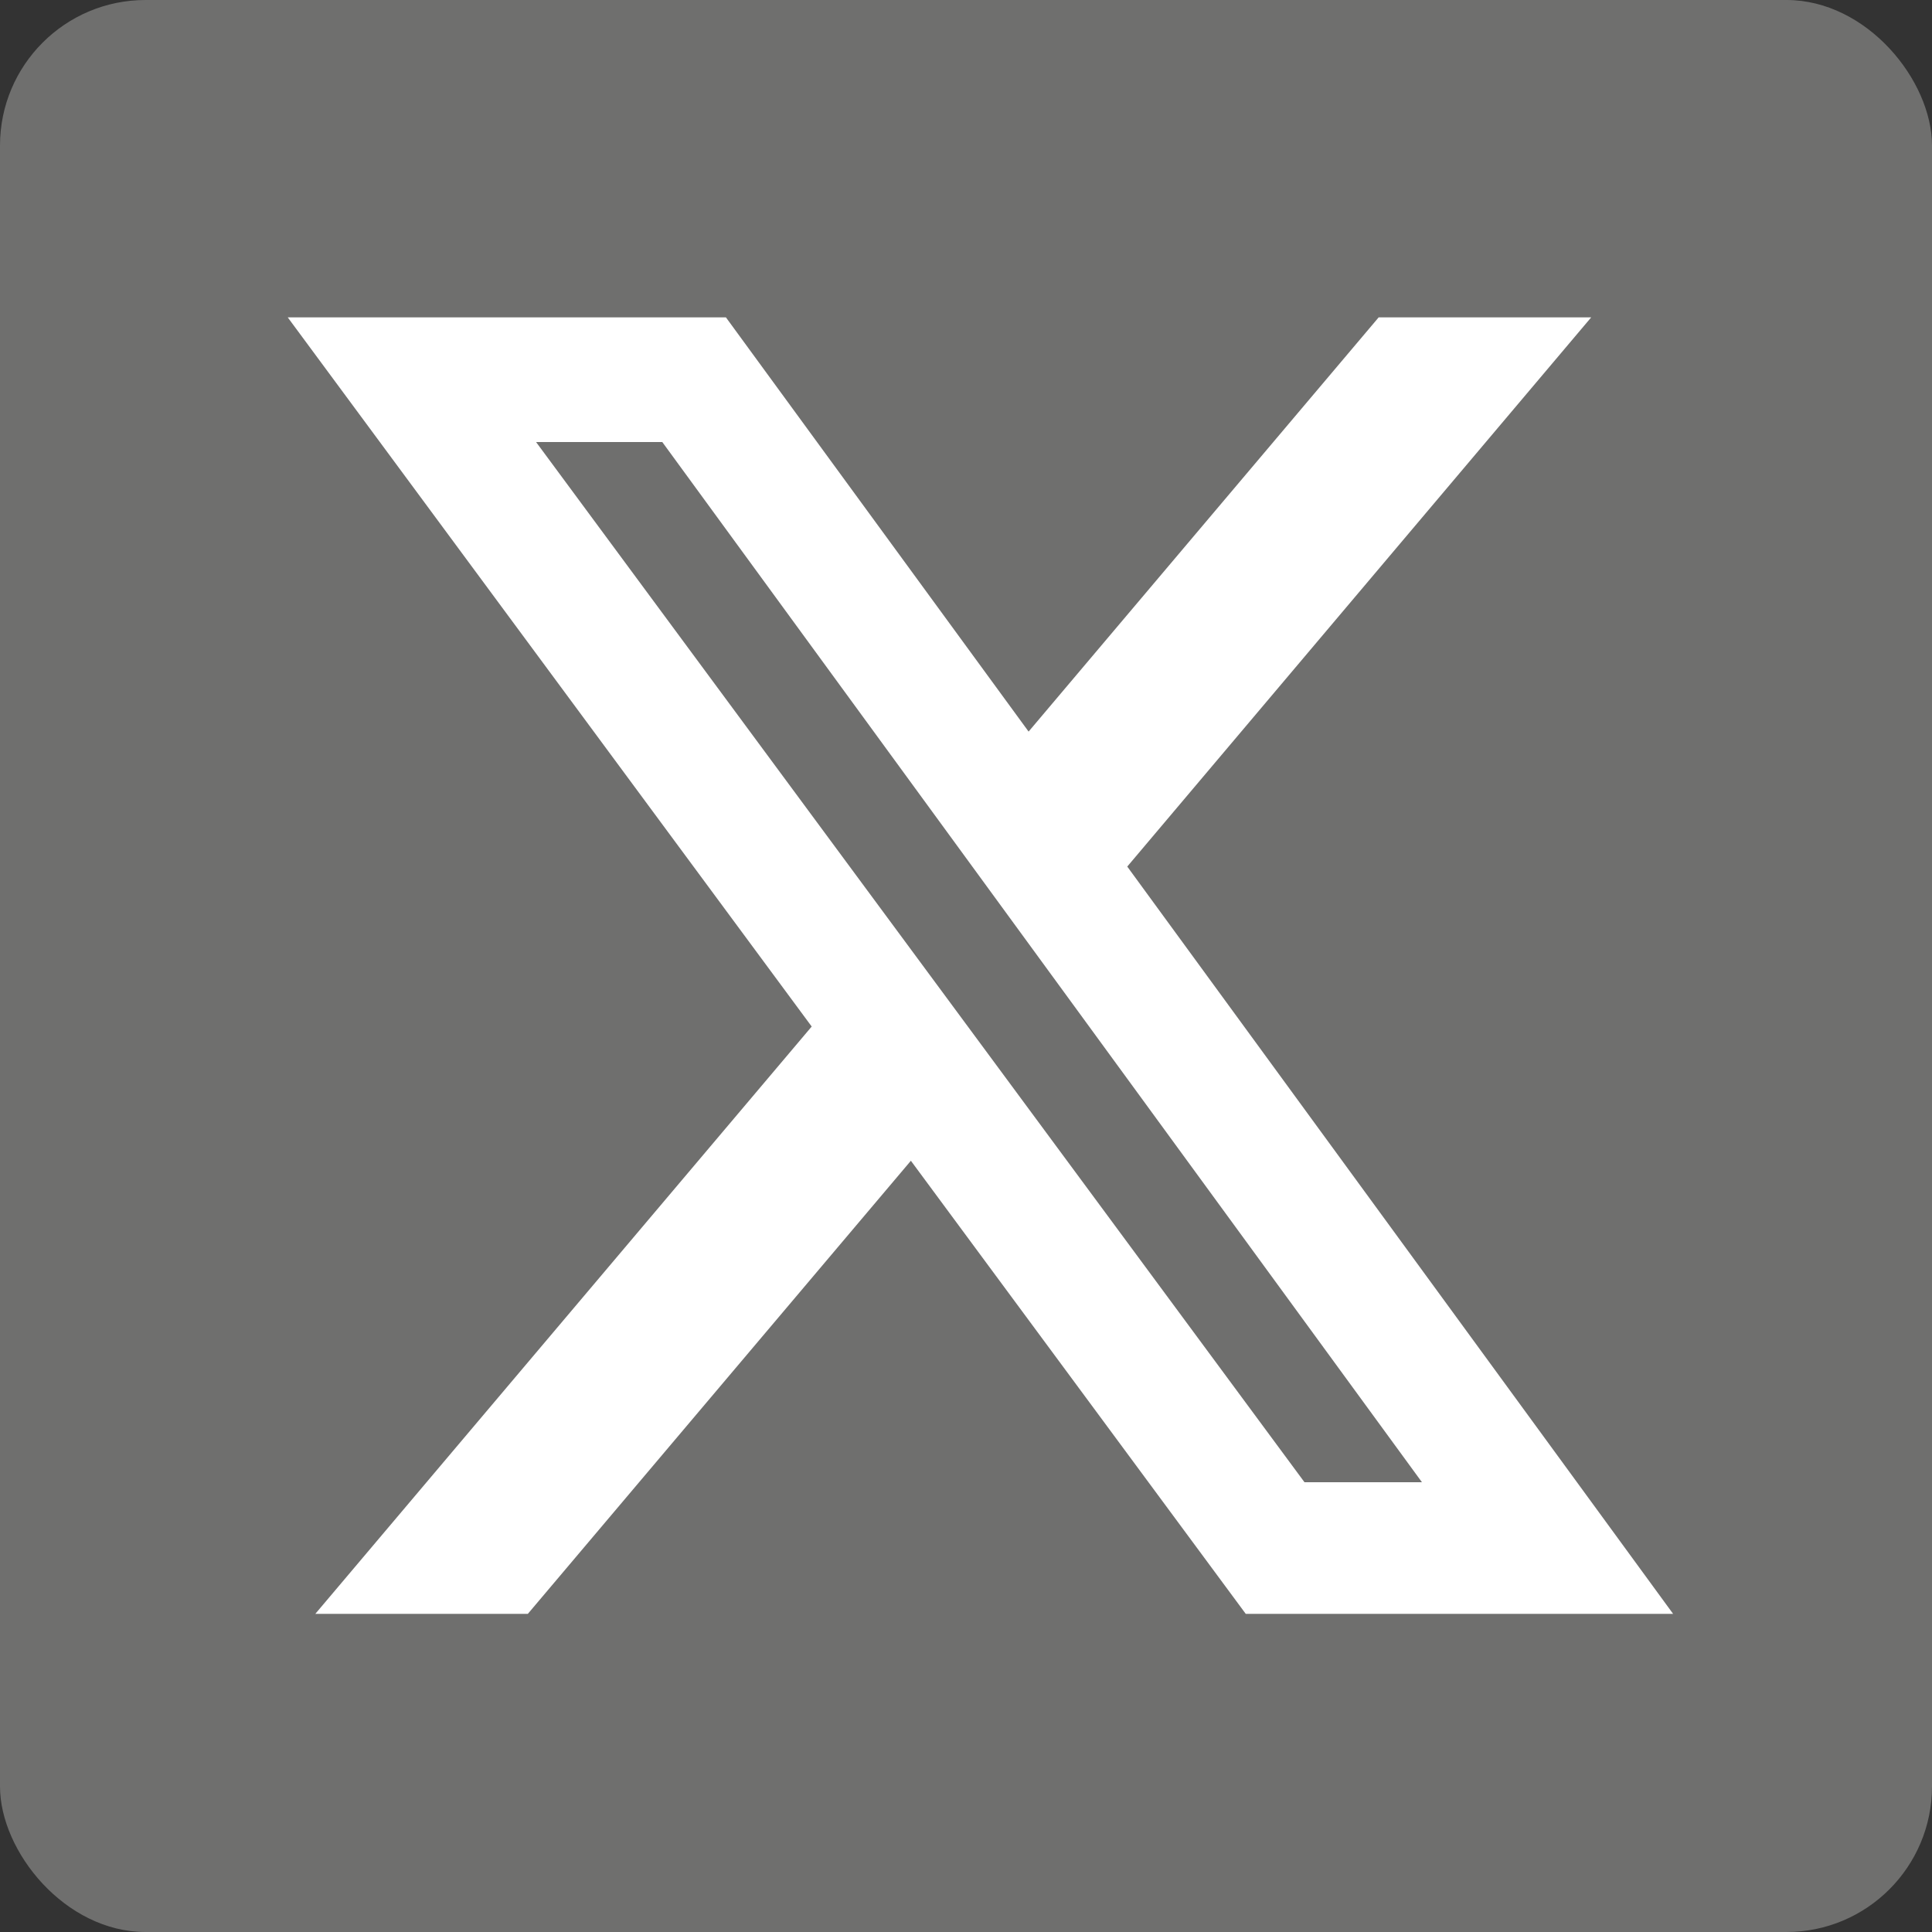
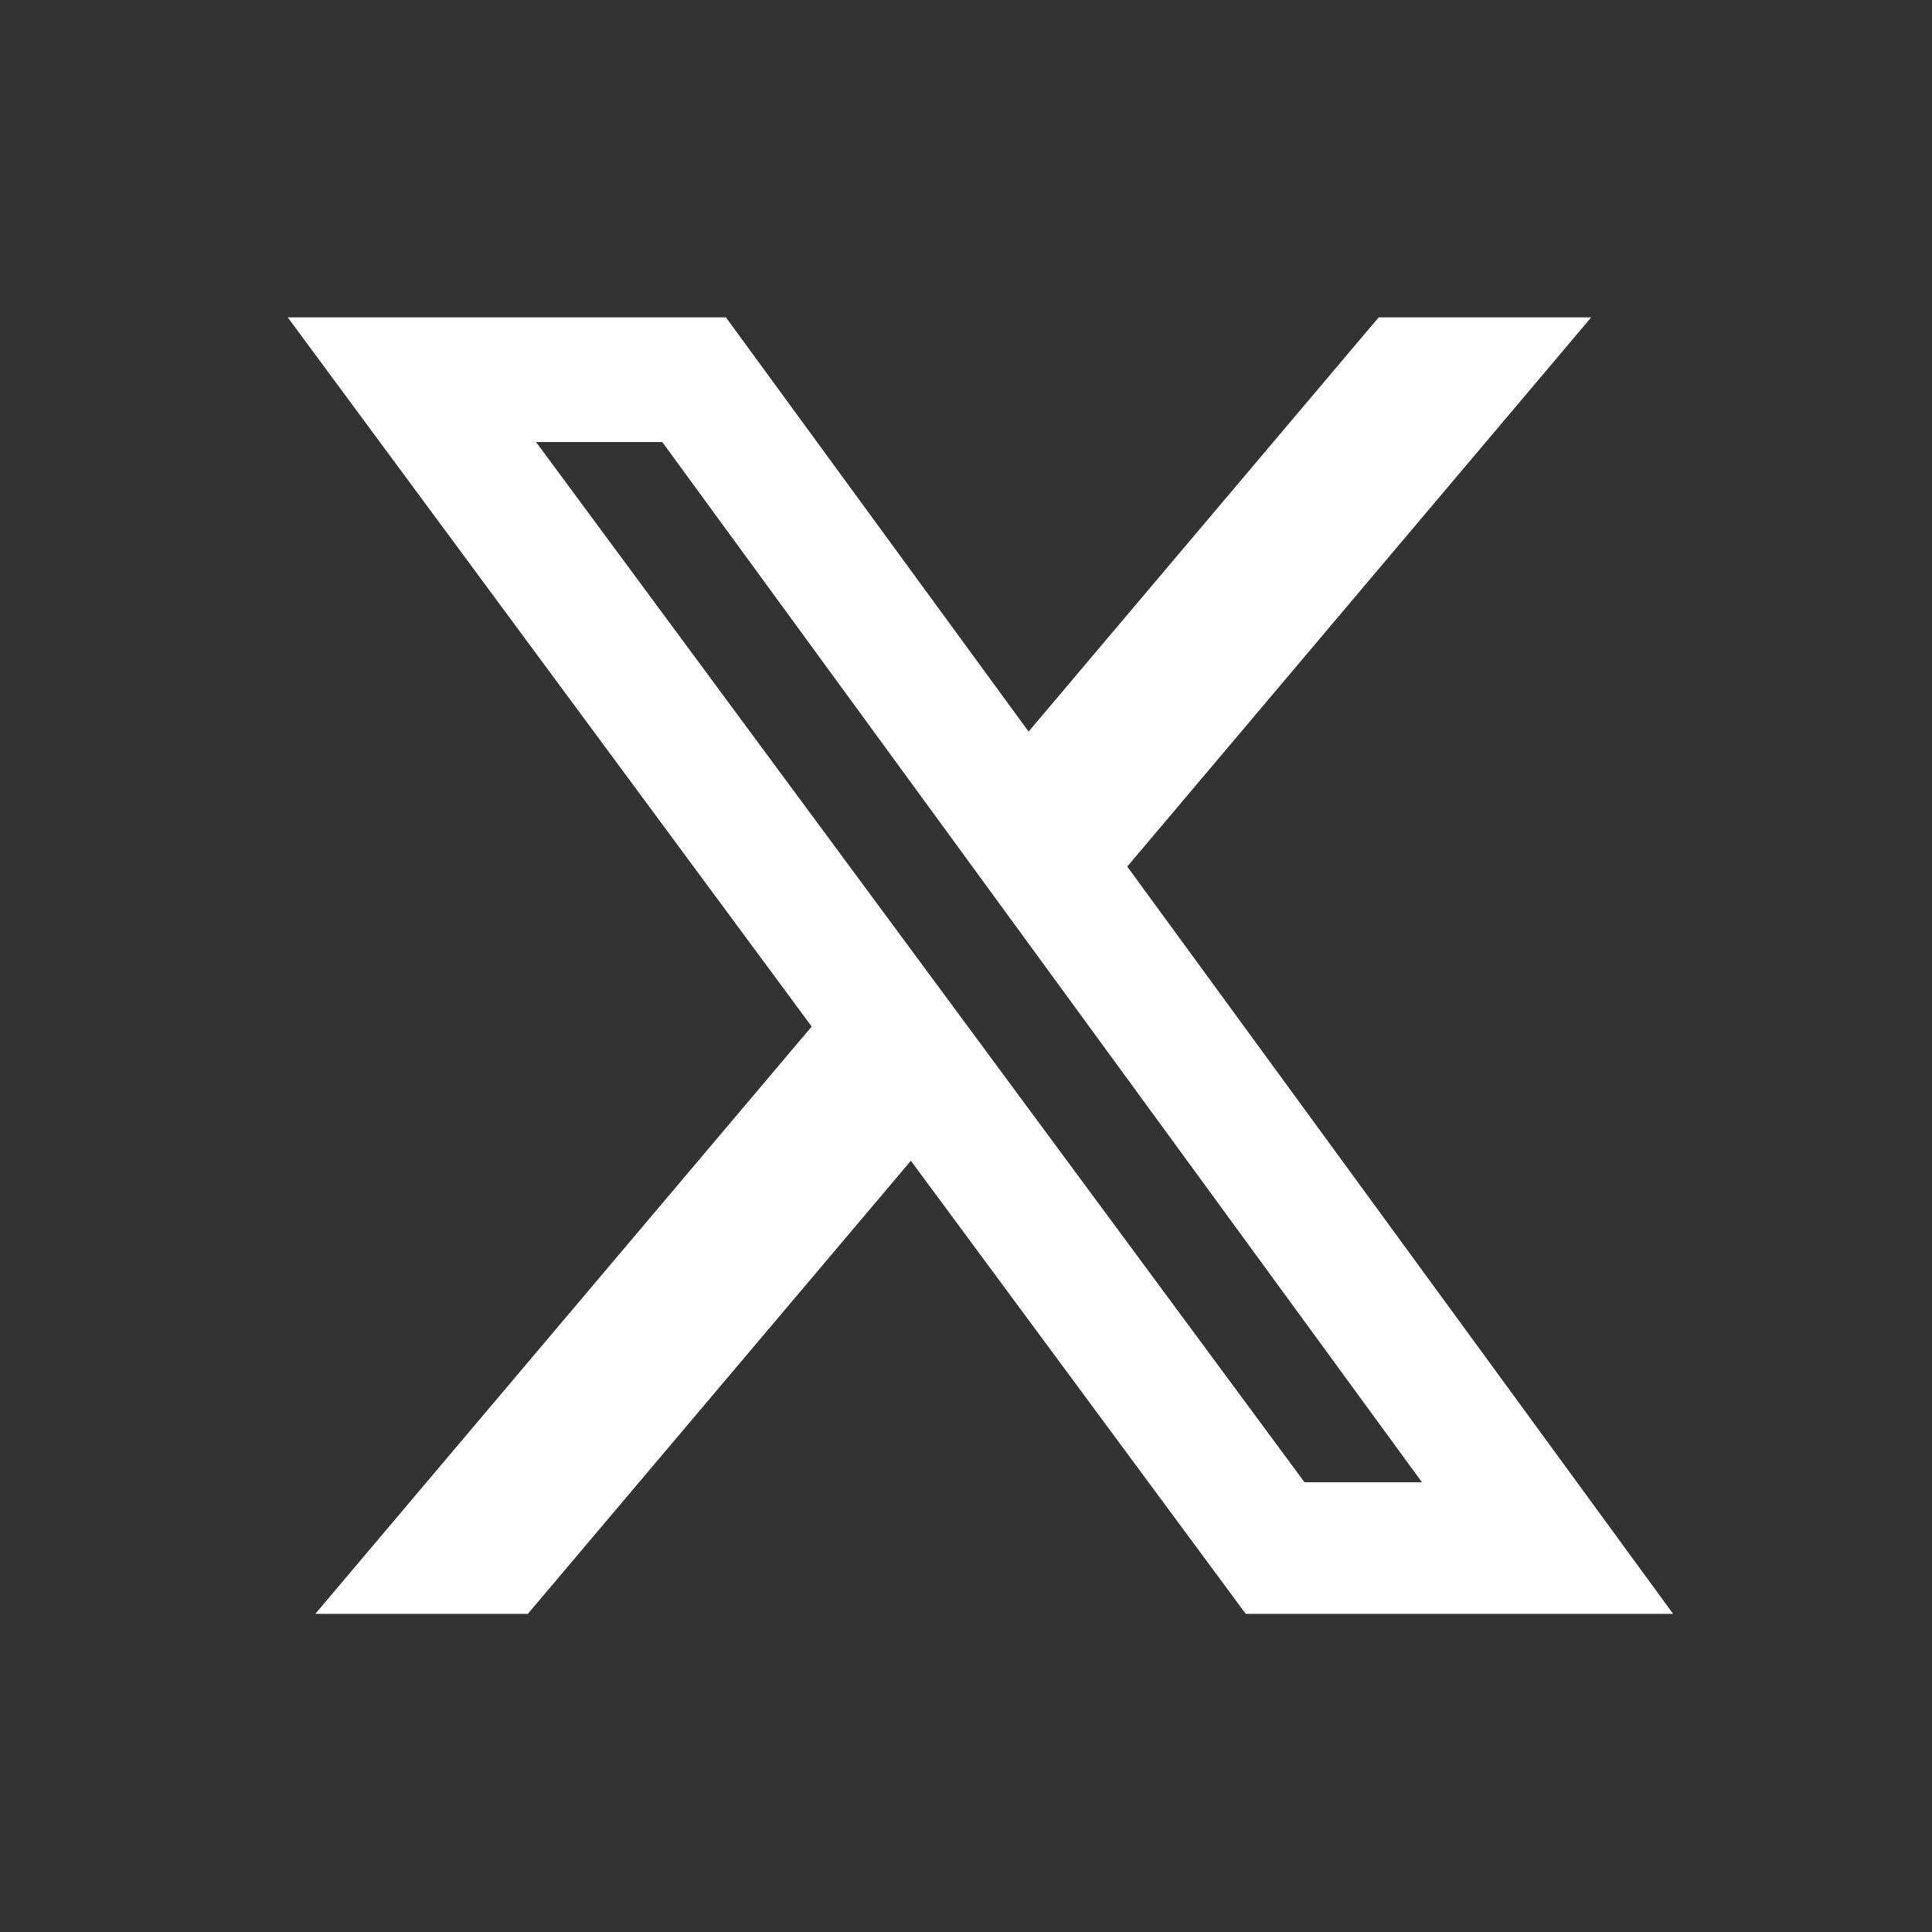
<svg xmlns="http://www.w3.org/2000/svg" id="Capa_1" viewBox="0 0 75 75">
  <rect x="0" y="0" width="75" height="75" fill="#333333" stroke="none" />
  <defs>
    <style>
      .cls-1 {
        fill: #fff;
      }

      .cls-2 {
        fill: #6f6f6e;
      }
    </style>
  </defs>
-   <rect class="cls-2" width="75" height="75" rx="5.65" ry="5.65" />
-   <path class="cls-1" d="M50.63,57.54h4.57L25.71,17.16h-4.9l29.83,40.38ZM53.52,12.32h8.25l-18.01,21.32,21.19,29.01h-16.59l-13-17.59-14.87,17.59h-8.25l19.27-22.8L11.17,12.32h17.01l11.75,16.08,13.59-16.08Z" />
+   <path class="cls-1" d="M50.63,57.54h4.57L25.71,17.16h-4.9l29.83,40.38M53.52,12.32h8.25l-18.01,21.32,21.19,29.01h-16.59l-13-17.59-14.87,17.59h-8.25l19.27-22.8L11.17,12.32h17.01l11.75,16.08,13.59-16.08Z" />
</svg>